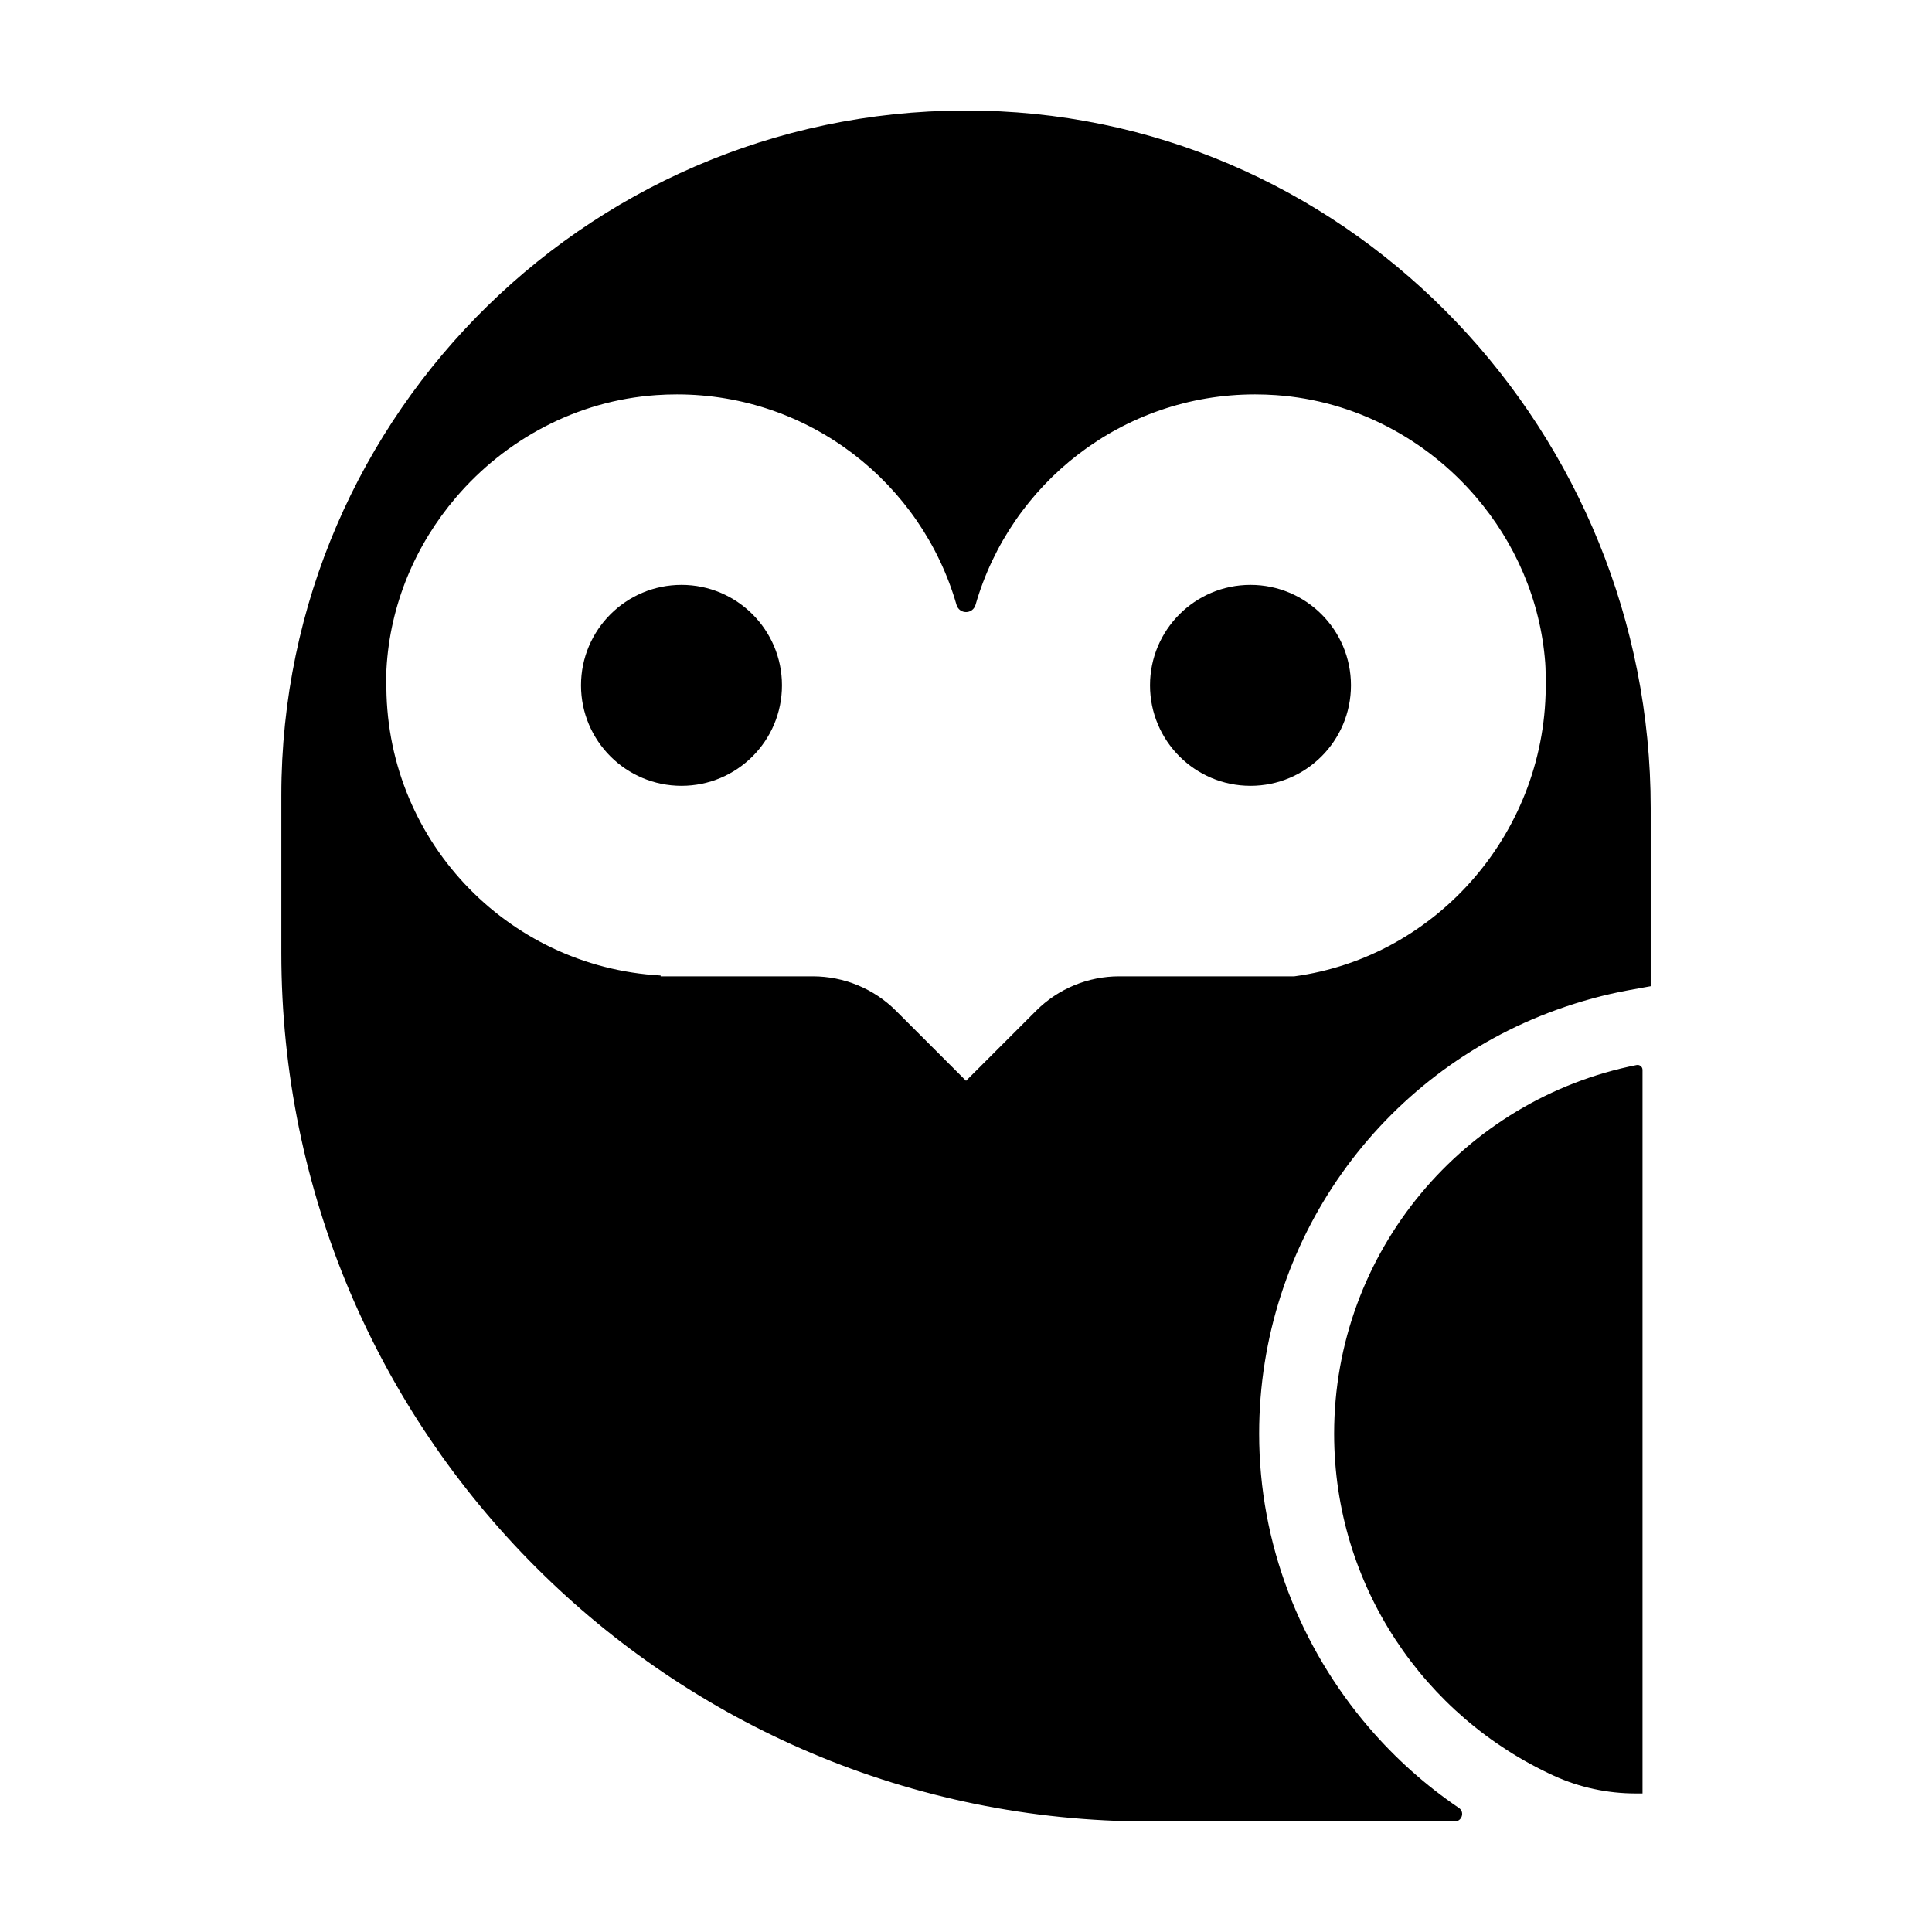
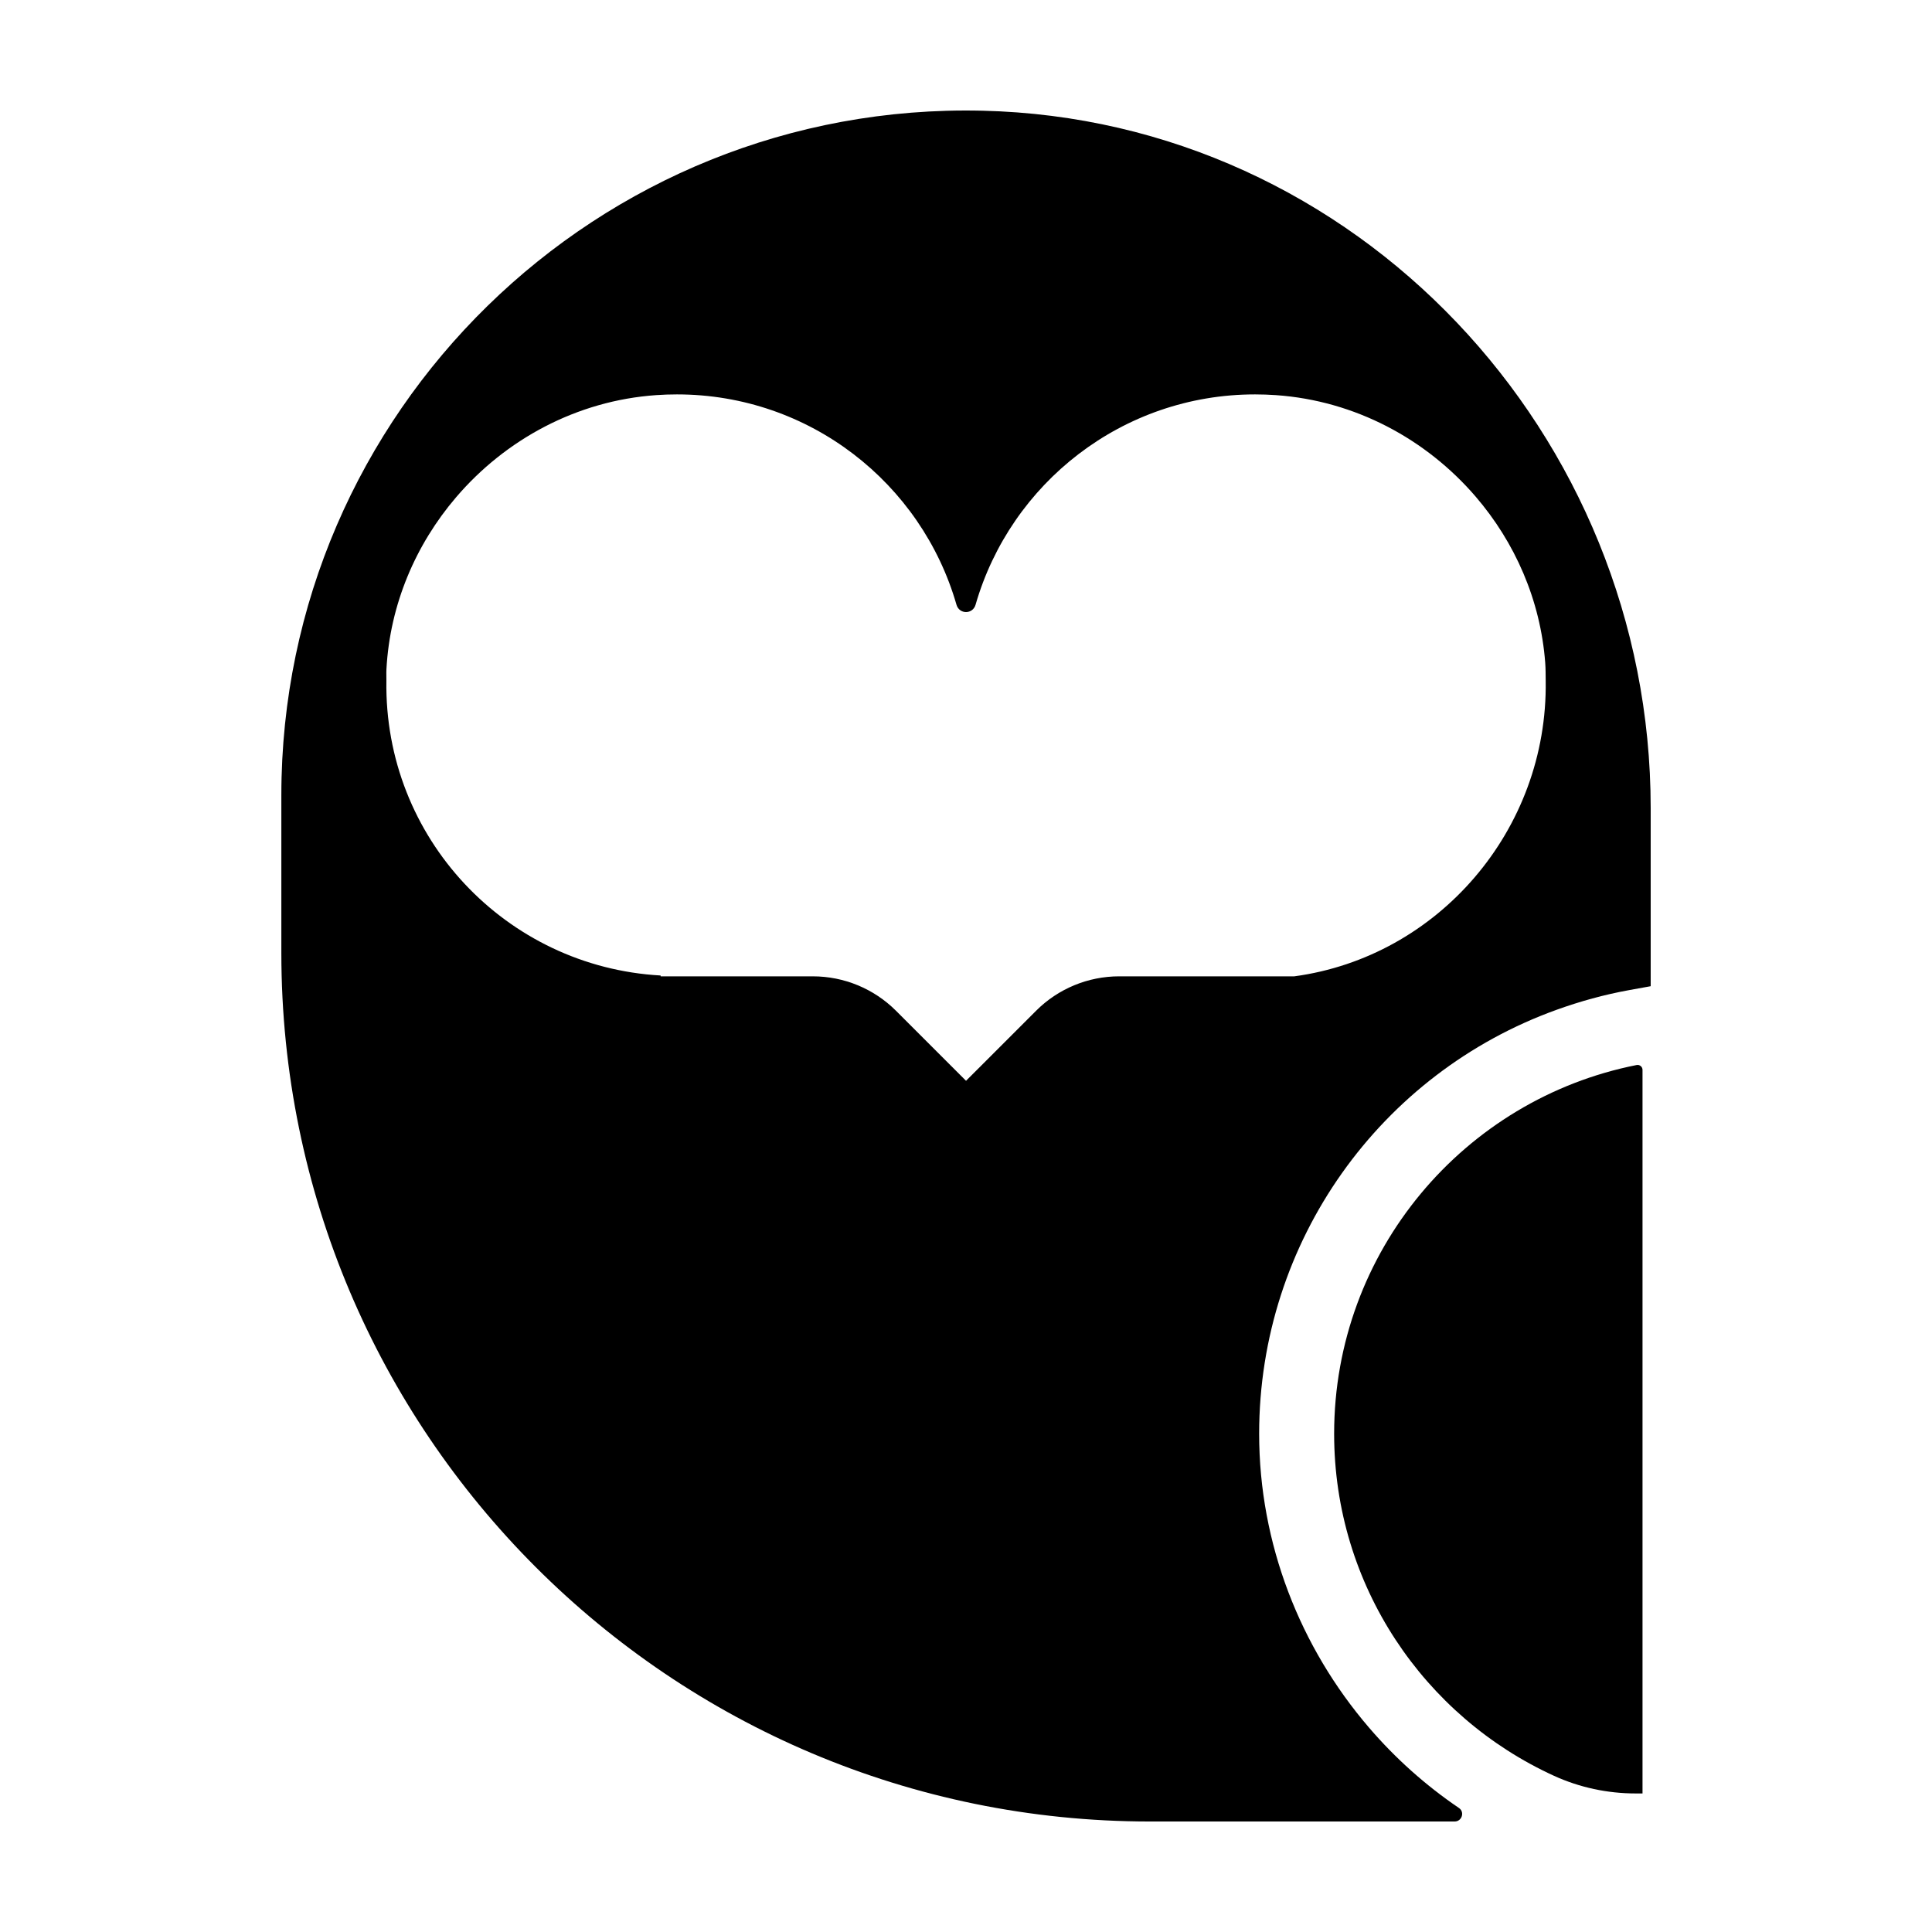
<svg xmlns="http://www.w3.org/2000/svg" fill="#000000" width="800px" height="800px" version="1.1" viewBox="144 144 512 512">
  <g>
    <path d="m404.38 173.34c-102.04-2.414-185.82 79.887-185.82 181.39v41.816c0 127.12 103.05 230.17 230.17 230.17h80.766c1.918 0 2.734-2.5 1.148-3.578-8.883-6.019-16.883-13.199-23.82-21.277-18.262-21.262-29.137-48.766-29.137-77.895 0-51.105 32.219-95.613 78.906-112.39 6.156-2.211 12.535-3.988 19.156-5.188l5.699-1.031v-47.227c0-99.078-78.016-182.45-177.07-184.79zm130.66 102.24c10.422 12.117 17.207 27.418 18.461 44.094 0.121 1.594 0.102 3.152 0.125 4.719 0.609 39.594-28.57 73.203-66.617 78.344h-46.406c-8.262 0-16.188 3.281-22.027 9.125l-18.566 18.562-18.559-18.559c-5.844-5.844-13.77-9.125-22.031-9.125h-40.34l-0.004-0.223c-40.969-2.277-73.336-36.465-72.676-78.16 0.016-1.012-0.047-2.004 0.012-3.027 0.934-17.195 7.766-33.031 18.438-45.523 13.09-15.332 31.973-25.629 53.047-27.094 1.848-0.133 3.684-0.191 5.508-0.191 35.164 0.004 64.816 23.555 74.074 55.738 0.746 2.594 4.312 2.594 5.059 0 9.266-32.188 38.91-55.738 74.074-55.738 1.832 0 3.688 0.066 5.547 0.195 20.953 1.465 39.793 11.648 52.883 26.863z" />
    <path d="m577.74 426.24c-45.684 9.02-80.18 49.344-80.18 97.719 0 40.254 23.891 74.941 58.246 90.641 6.797 3.109 14.203 4.684 21.68 4.684h1.797v-191.77c0-0.805-0.75-1.426-1.543-1.273z" />
-     <path d="m351.23 325.62c0 14.707-11.922 26.629-26.625 26.629-14.707 0-26.629-11.922-26.629-26.629 0-14.703 11.922-26.625 26.629-26.625 14.703 0 26.625 11.922 26.625 26.625" />
-     <path d="m502.02 325.62c0 14.707-11.922 26.629-26.625 26.629-14.707 0-26.629-11.922-26.629-26.629 0-14.703 11.922-26.625 26.629-26.625 14.703 0 26.625 11.922 26.625 26.625" />
  </g>
</svg>